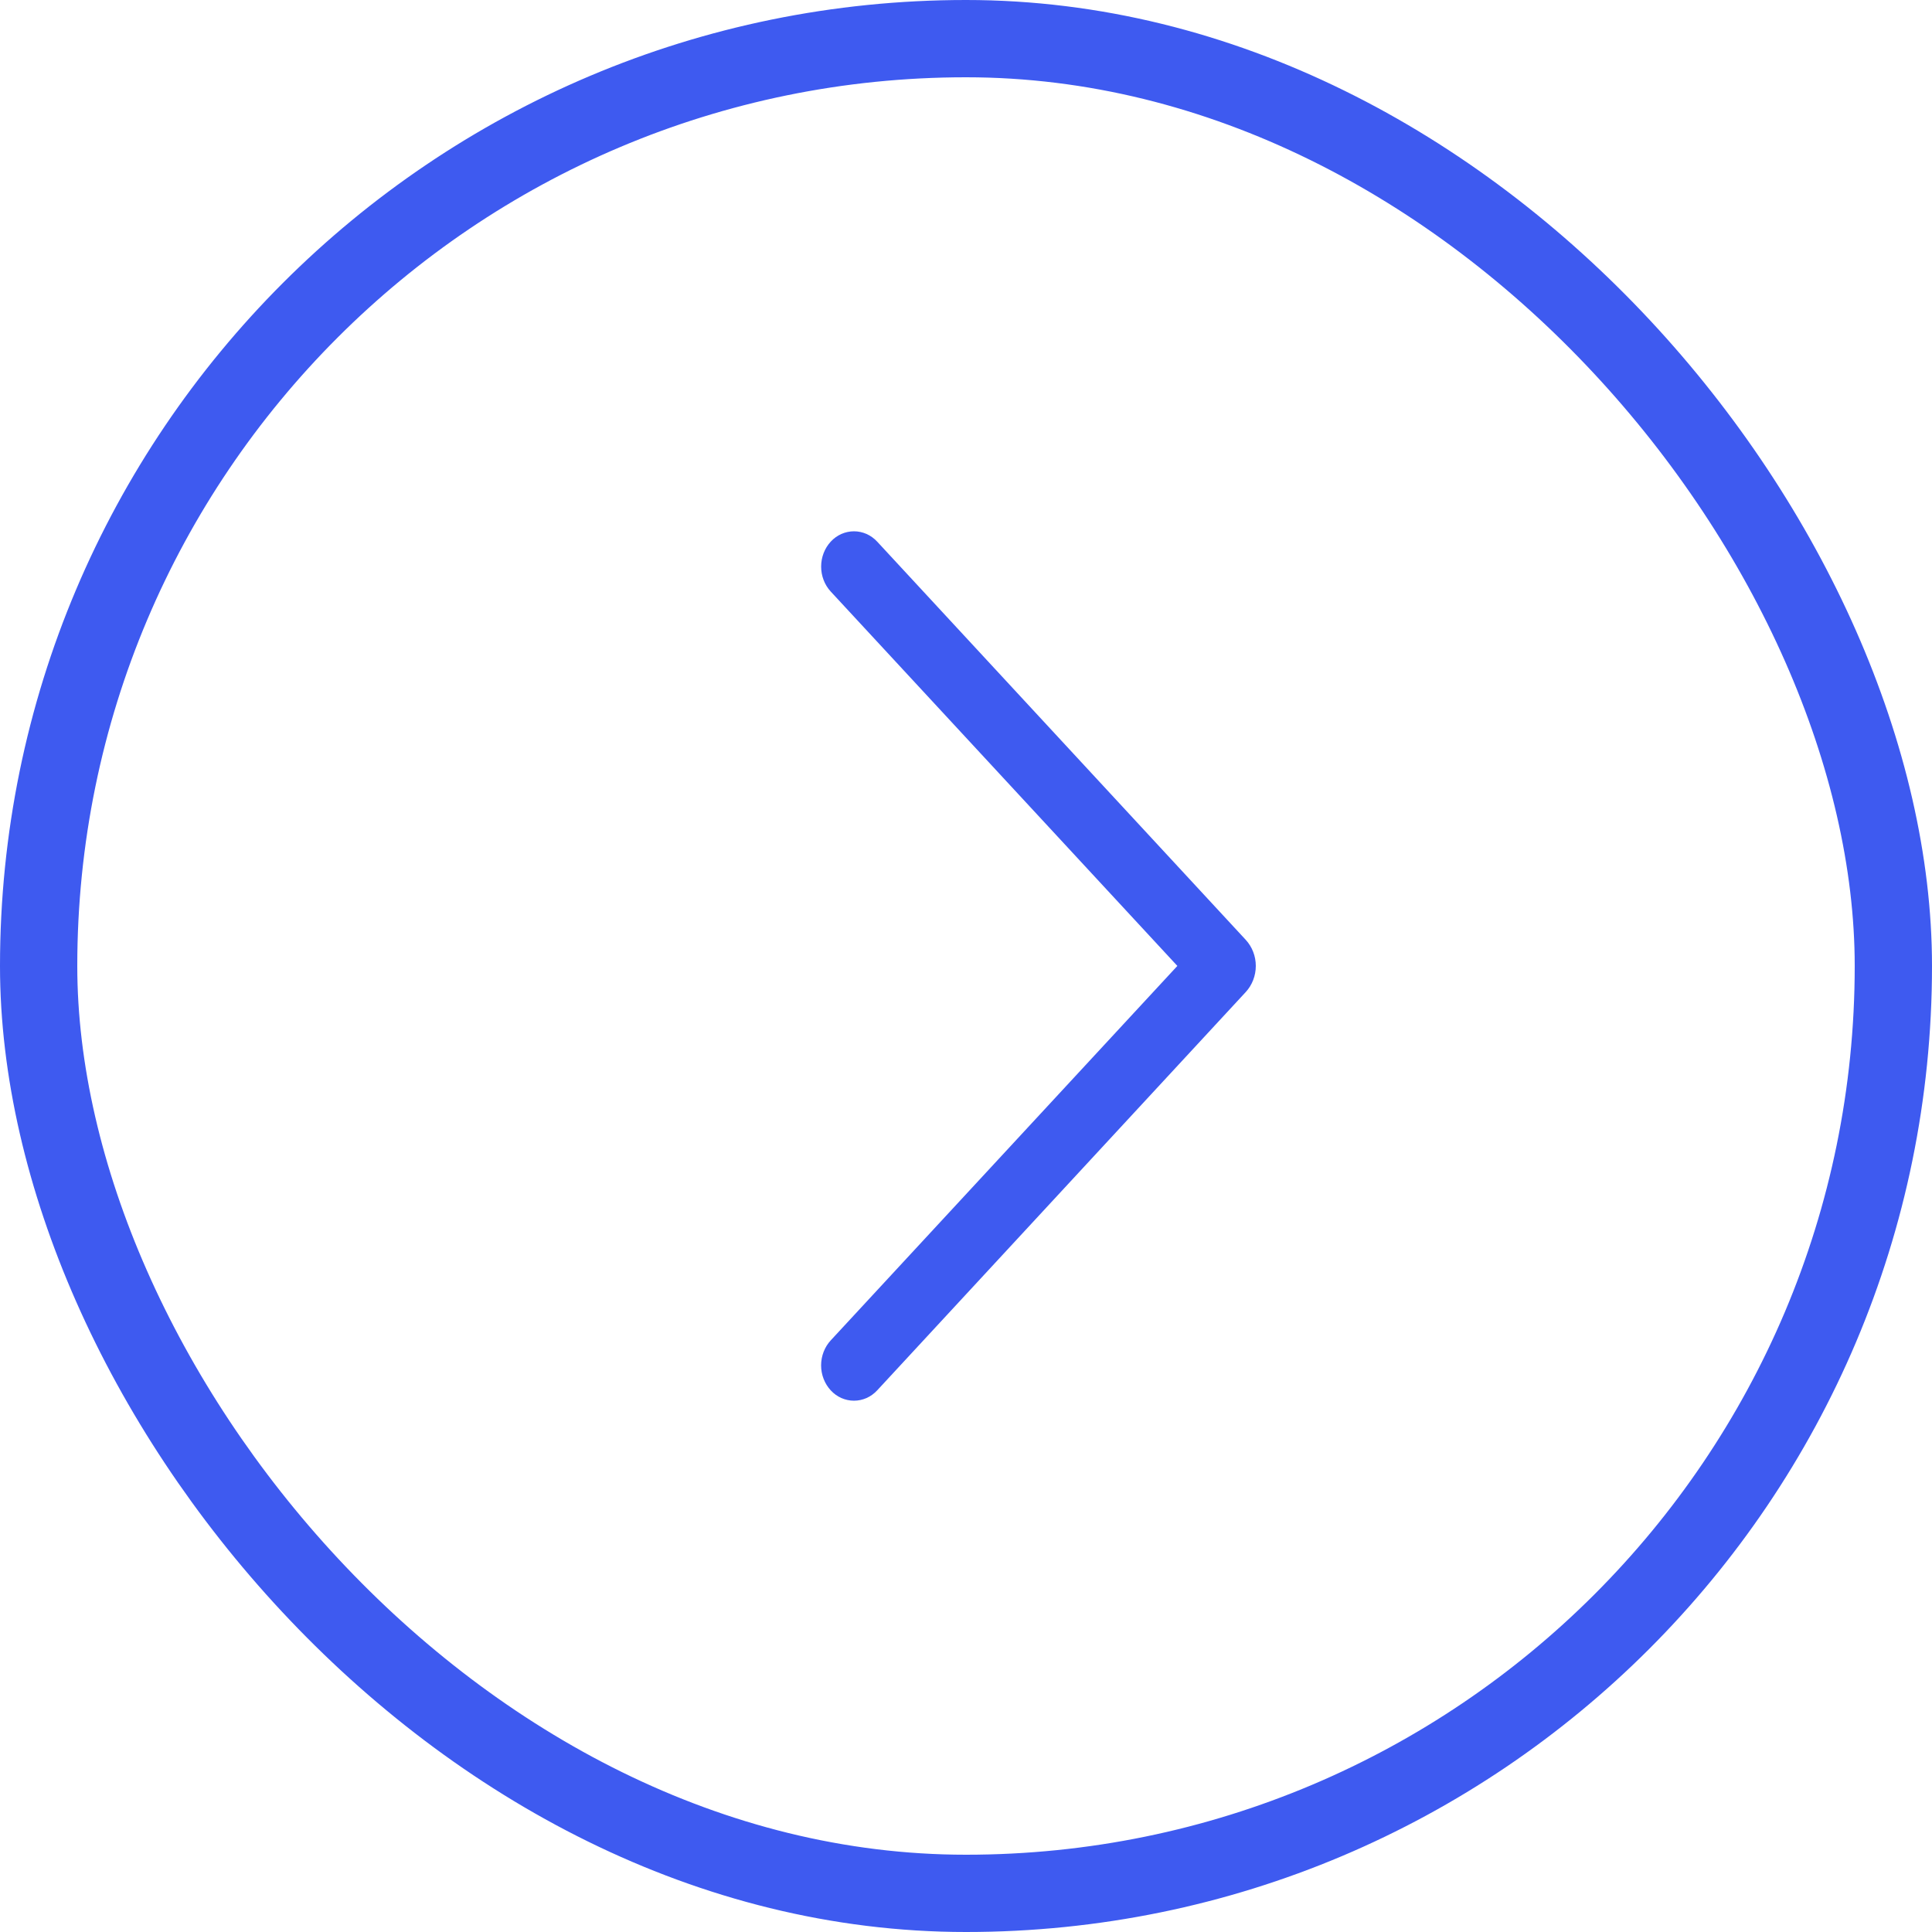
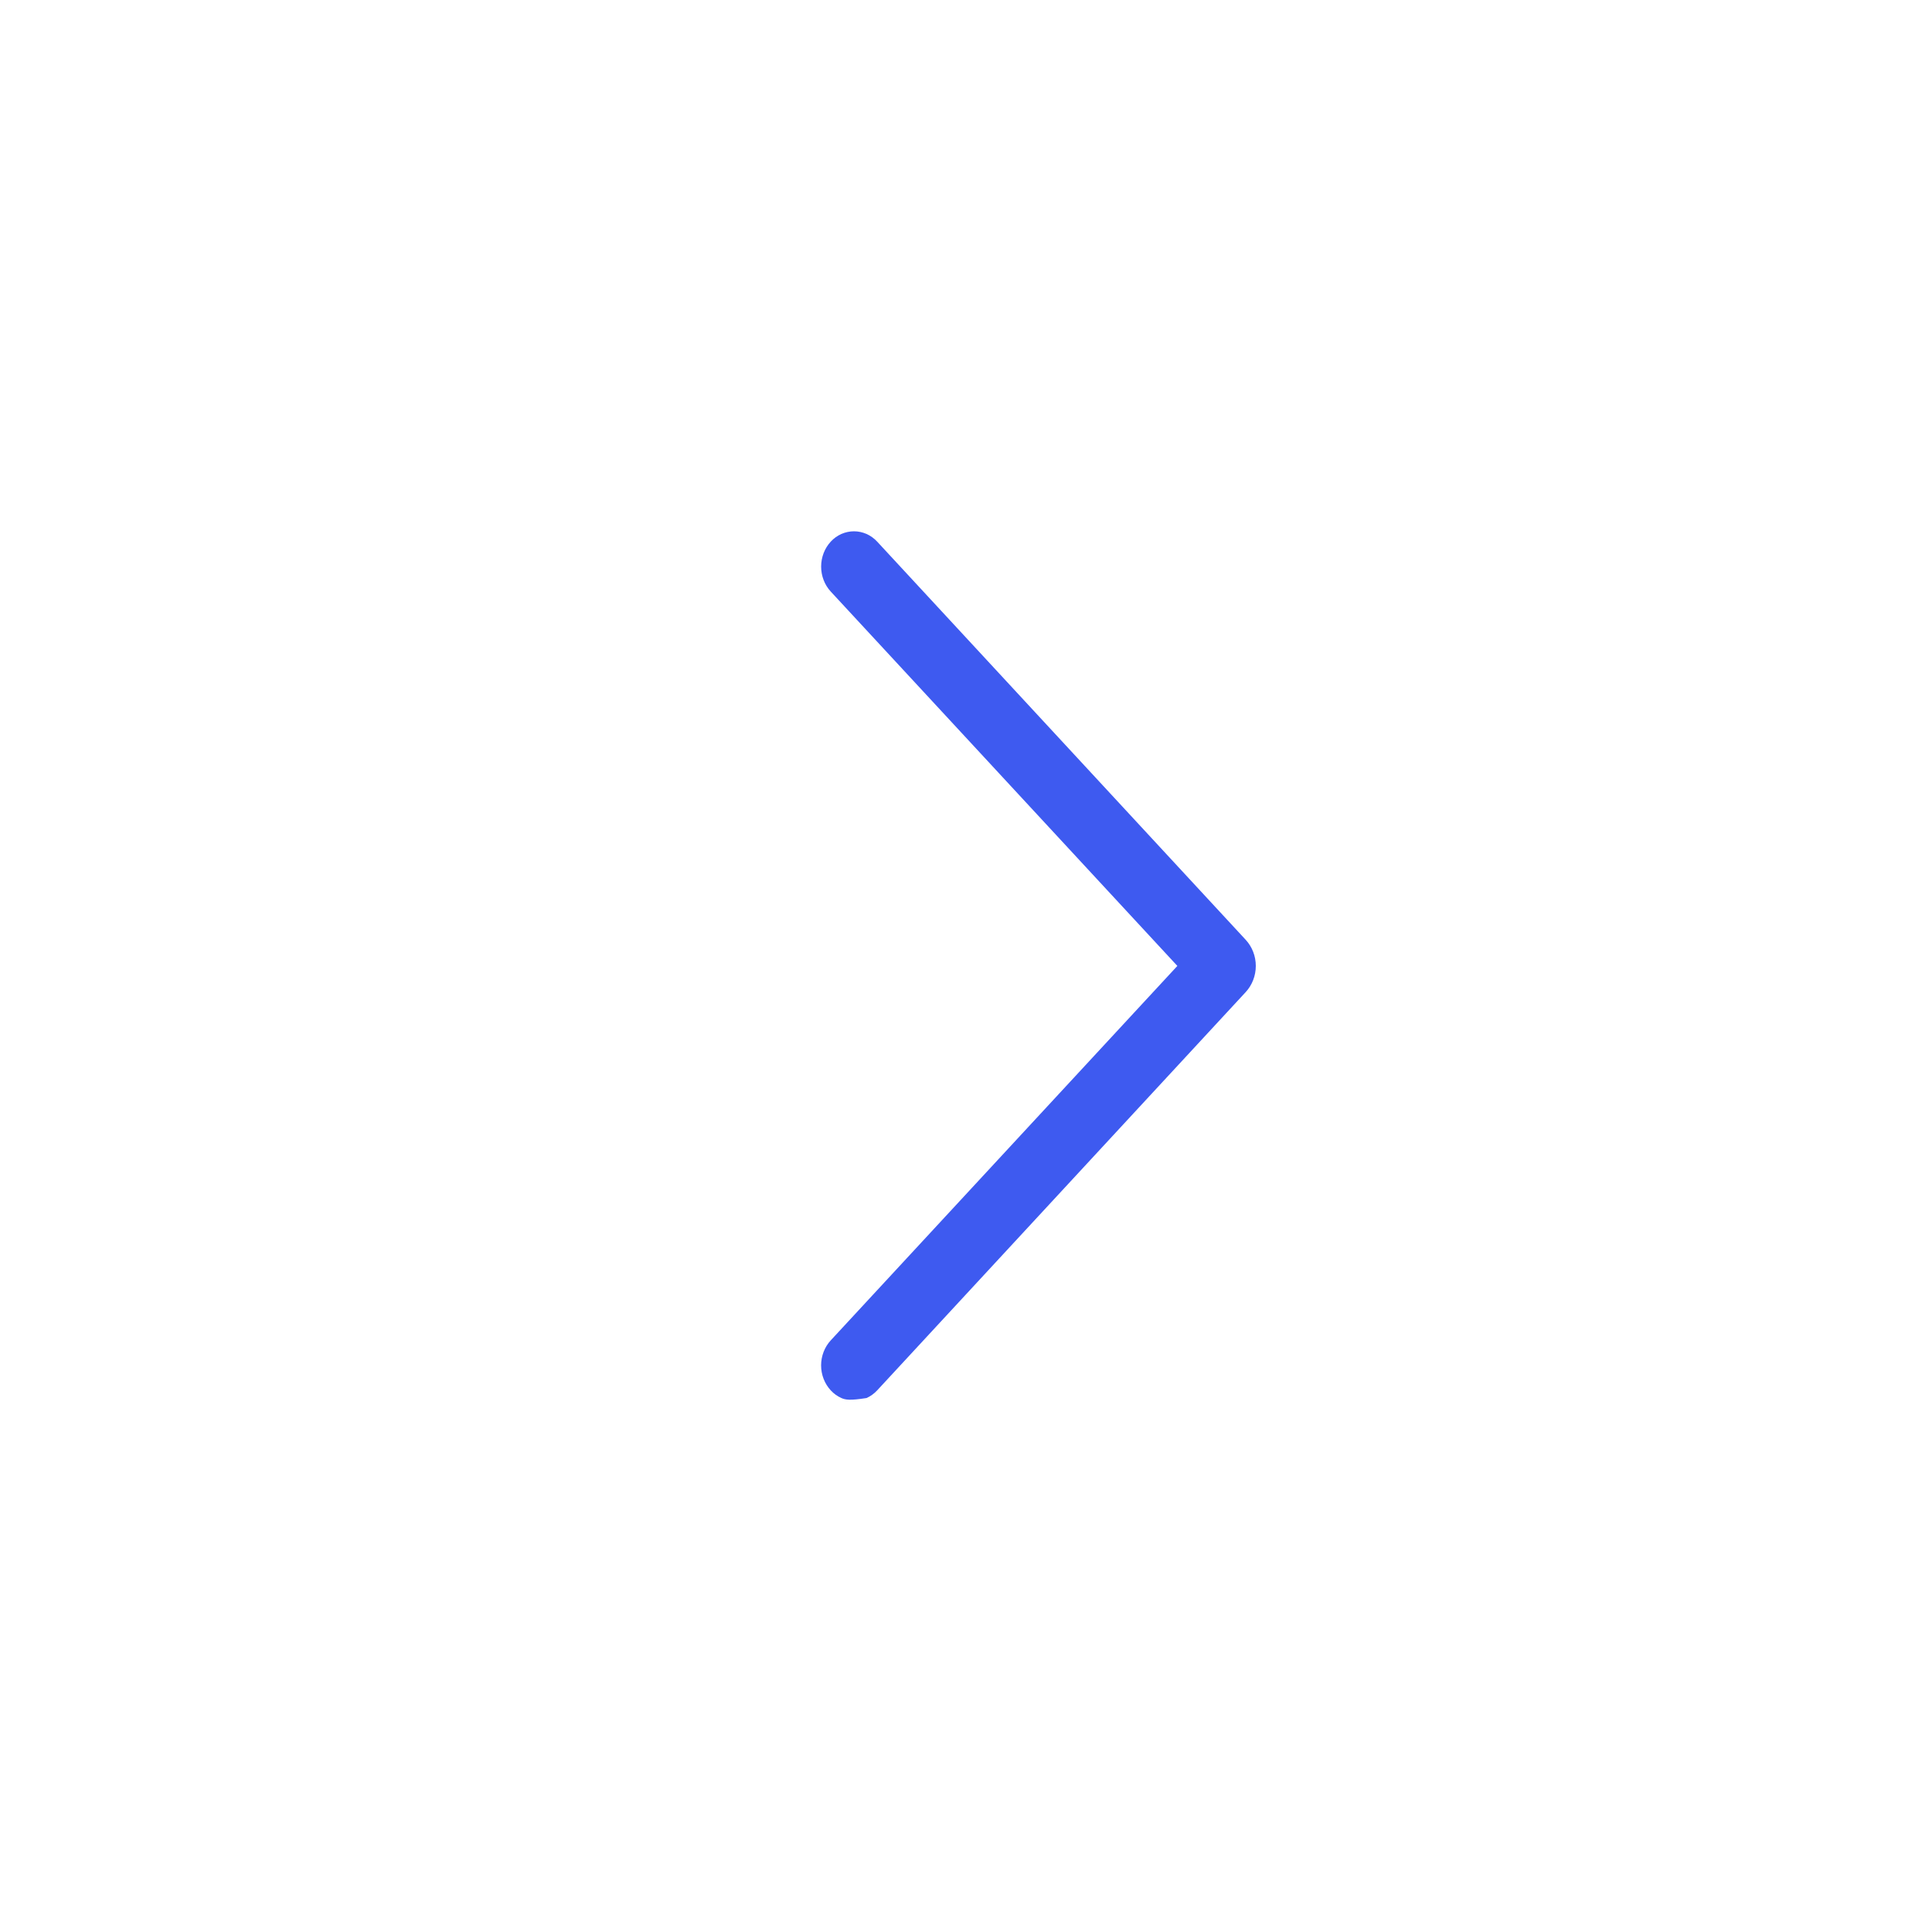
<svg xmlns="http://www.w3.org/2000/svg" width="50" height="50" viewBox="0 0 50 50" fill="none">
-   <path d="M22.701 14.017L32.239 24.322C32.406 24.503 32.5 24.745 32.5 24.998C32.5 25.251 32.406 25.494 32.239 25.675L22.701 35.983C22.622 36.068 22.529 36.135 22.426 36.181C22.323 36.226 22.212 36.25 22.101 36.25C21.989 36.25 21.878 36.226 21.775 36.181C21.672 36.135 21.578 36.068 21.5 35.983C21.34 35.81 21.25 35.578 21.25 35.336C21.25 35.094 21.34 34.861 21.5 34.688L30.47 24.998L21.5 15.31C21.34 15.137 21.251 14.905 21.251 14.663C21.251 14.422 21.34 14.19 21.5 14.017C21.578 13.932 21.672 13.865 21.775 13.819C21.878 13.774 21.989 13.75 22.101 13.75C22.212 13.75 22.323 13.774 22.426 13.819C22.529 13.865 22.622 13.932 22.701 14.017Z" fill="#3E5AF0" />
-   <rect x="1" y="1" width="48" height="48" rx="24" stroke="#3E5AF0" stroke-width="2" />
+   <path d="M22.701 14.017L32.239 24.322C32.406 24.503 32.5 24.745 32.5 24.998C32.5 25.251 32.406 25.494 32.239 25.675L22.701 35.983C22.622 36.068 22.529 36.135 22.426 36.181C21.989 36.25 21.878 36.226 21.775 36.181C21.672 36.135 21.578 36.068 21.5 35.983C21.34 35.81 21.25 35.578 21.25 35.336C21.25 35.094 21.34 34.861 21.5 34.688L30.47 24.998L21.5 15.31C21.34 15.137 21.251 14.905 21.251 14.663C21.251 14.422 21.34 14.19 21.5 14.017C21.578 13.932 21.672 13.865 21.775 13.819C21.878 13.774 21.989 13.75 22.101 13.75C22.212 13.75 22.323 13.774 22.426 13.819C22.529 13.865 22.622 13.932 22.701 14.017Z" fill="#3E5AF0" />
</svg>